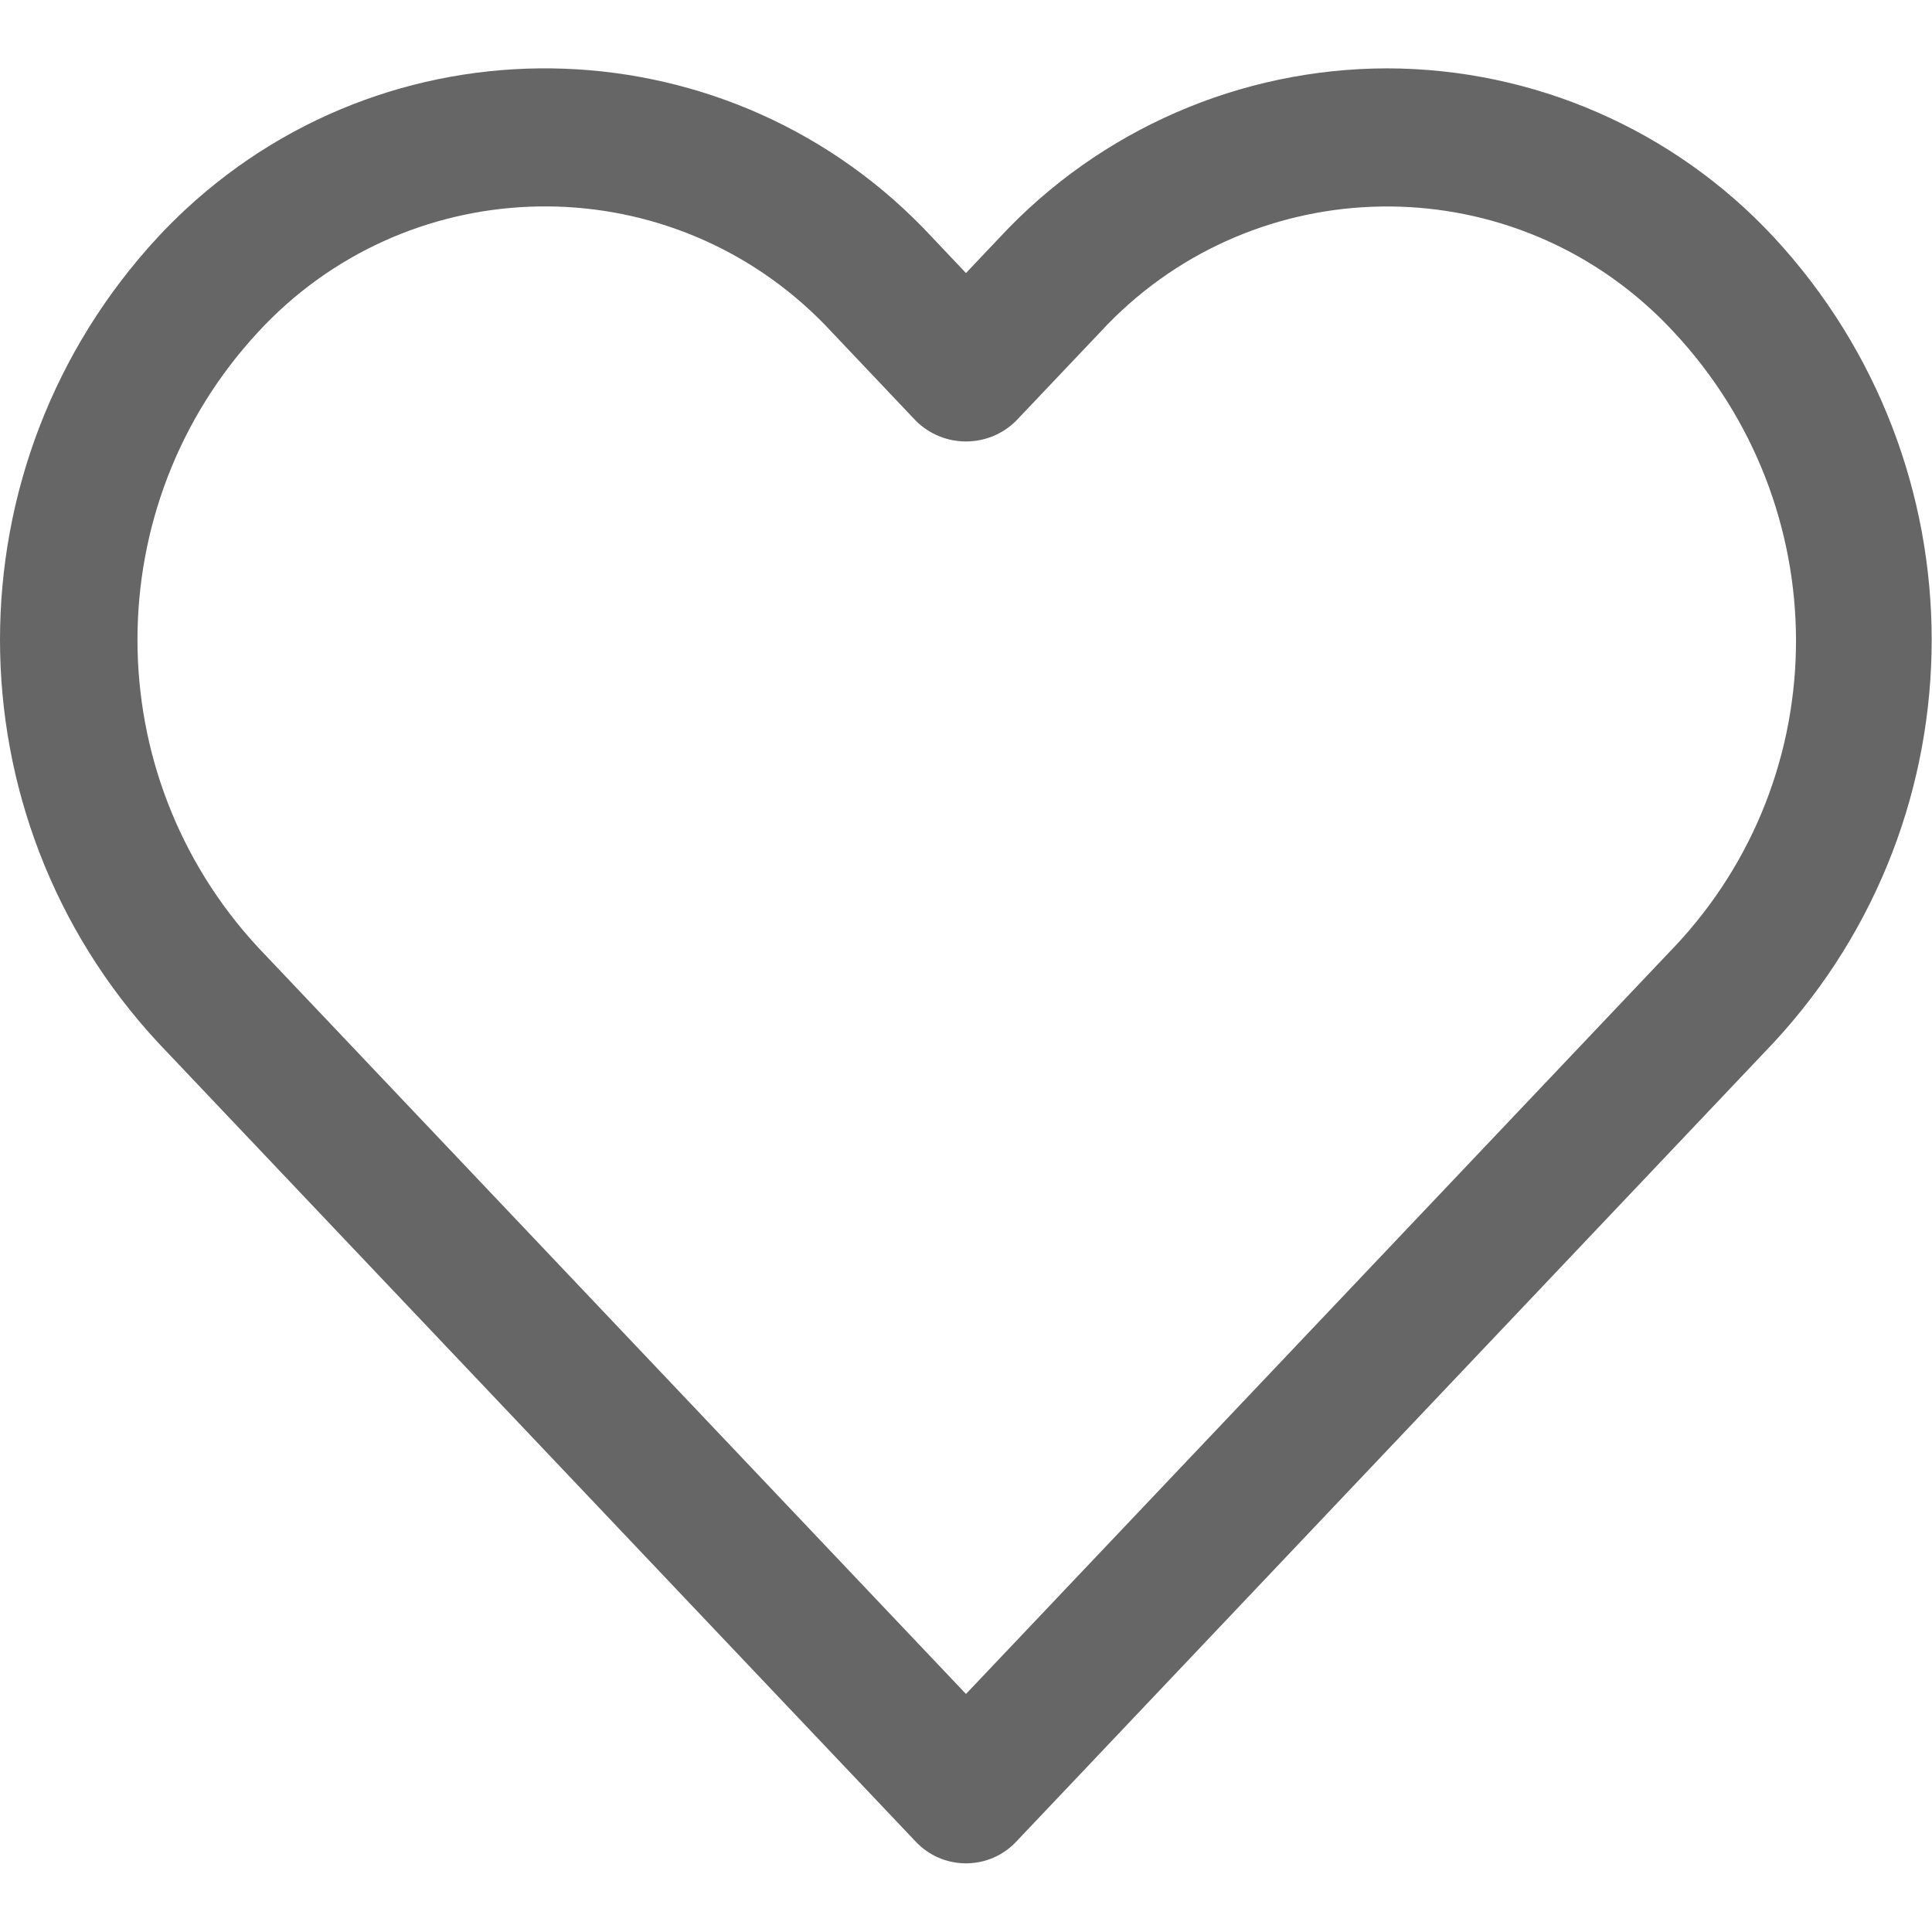
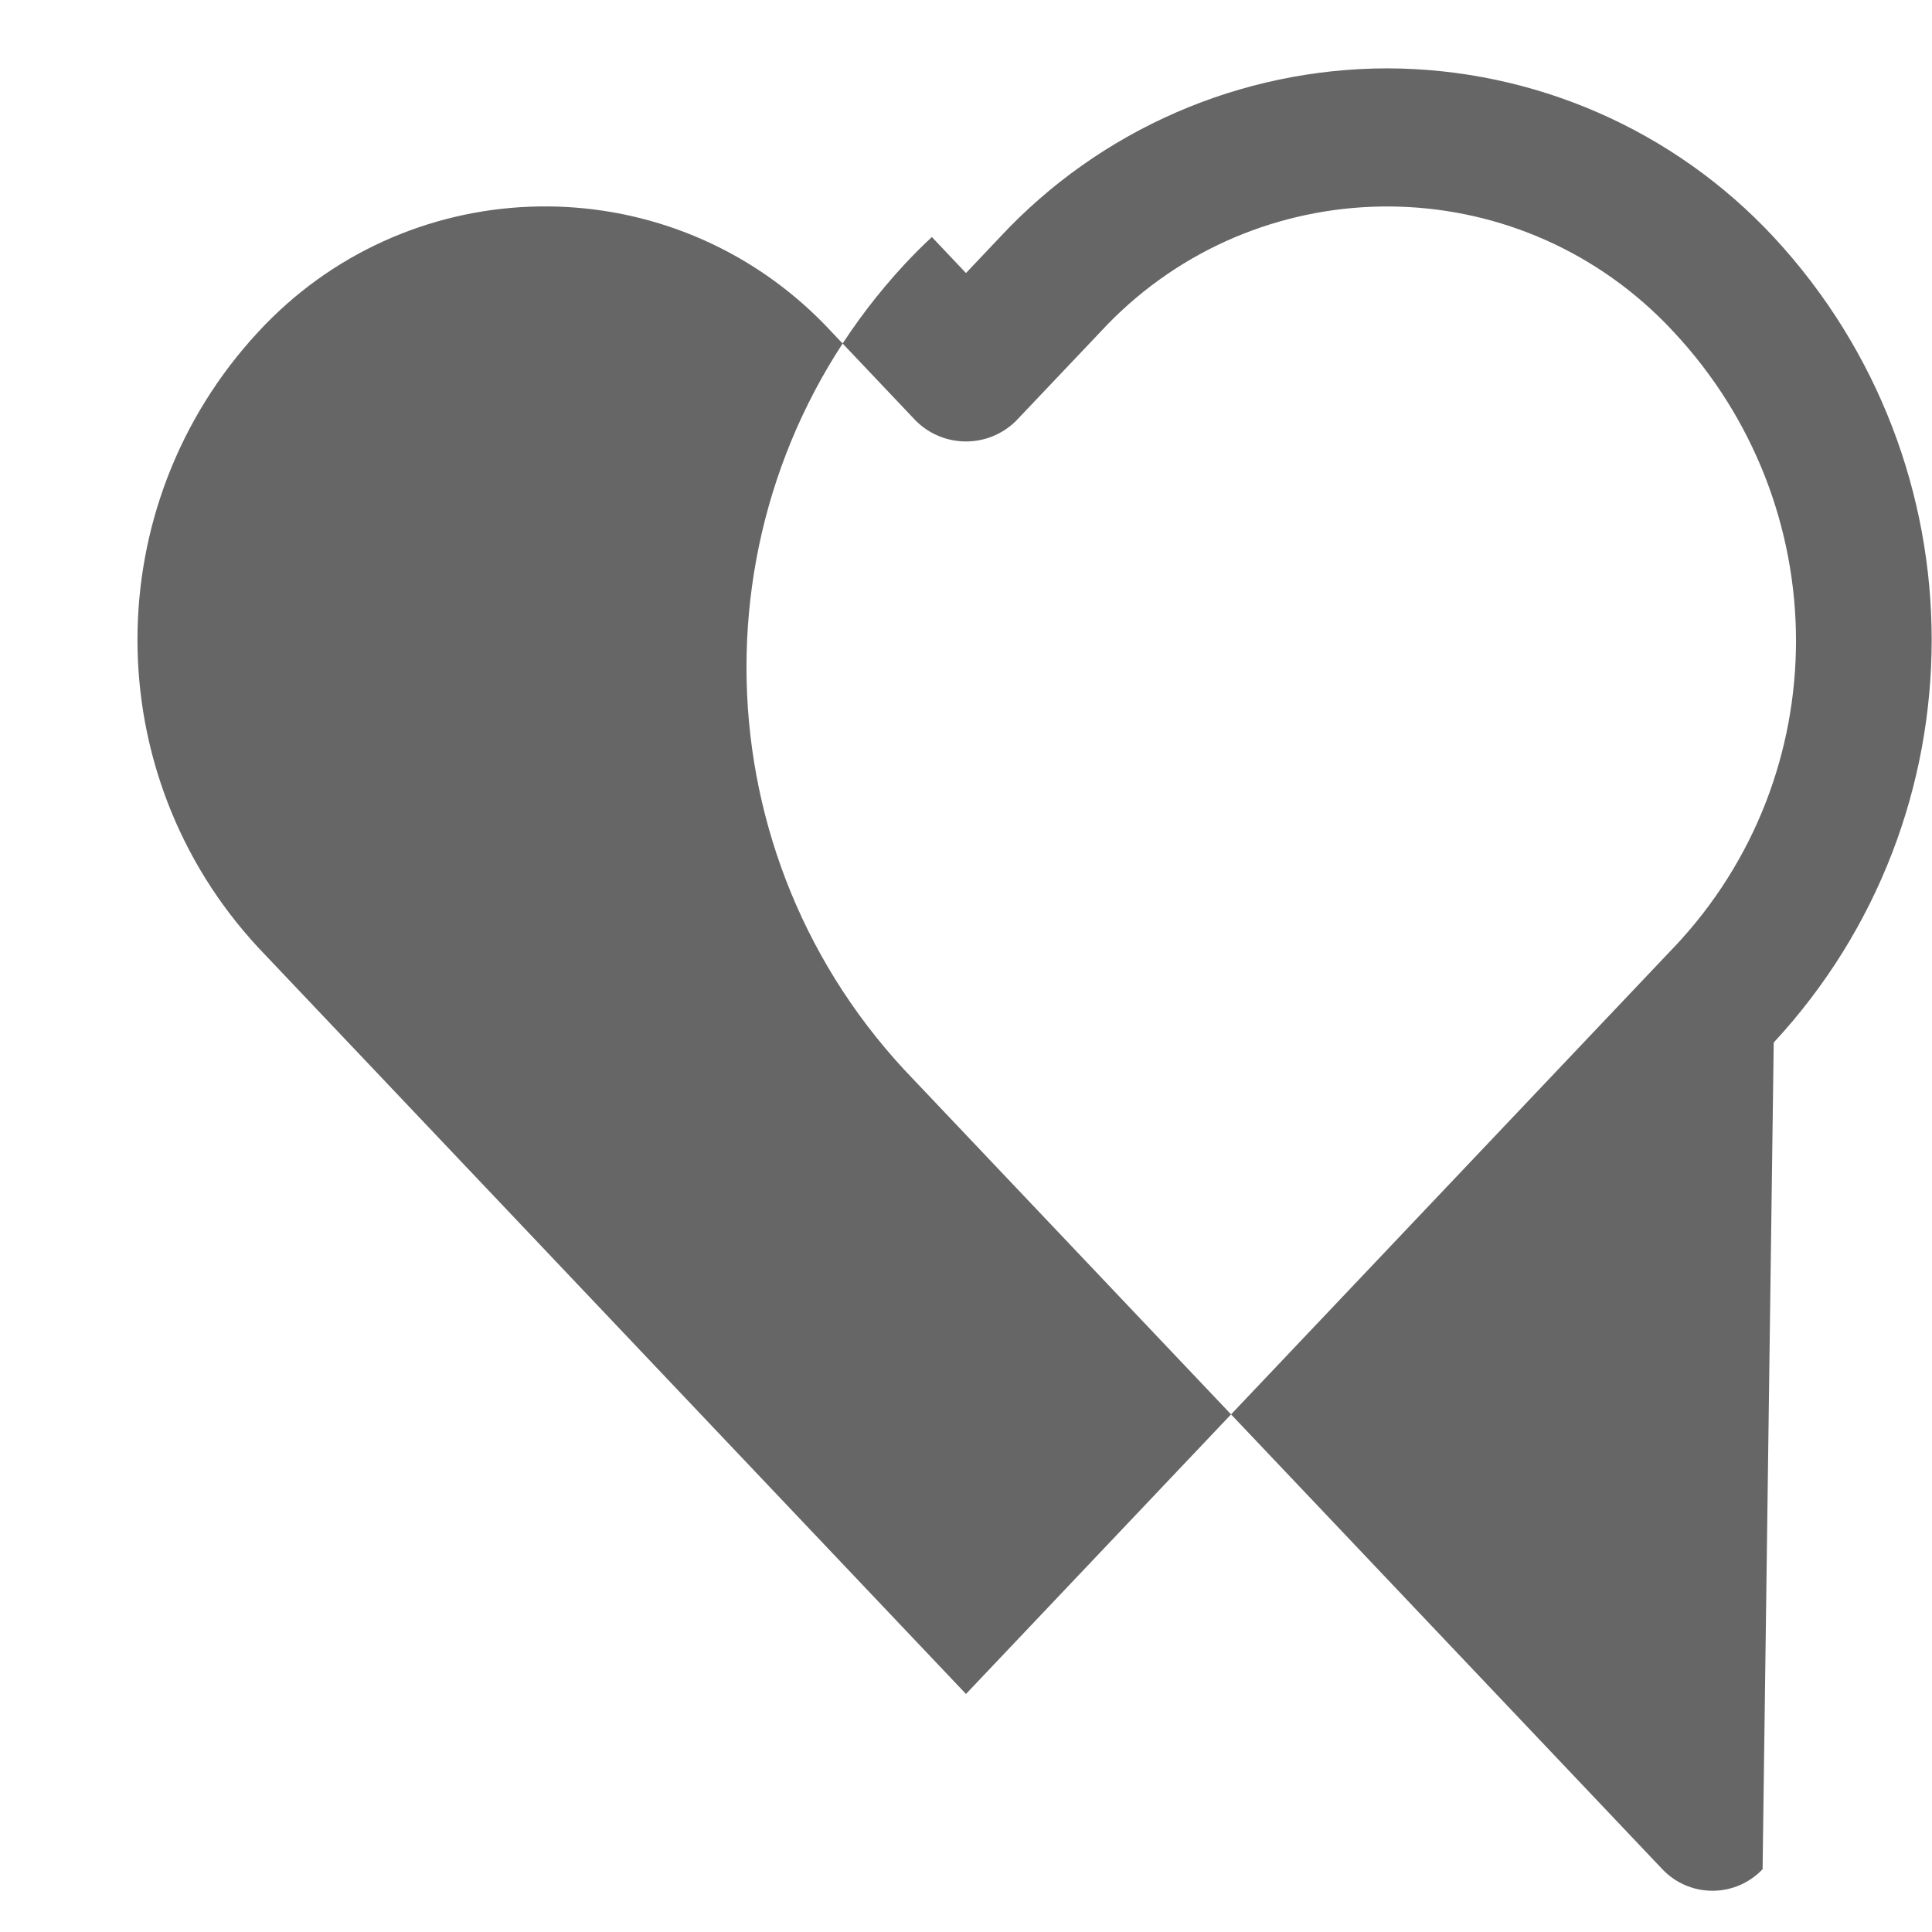
<svg xmlns="http://www.w3.org/2000/svg" xmlns:ns1="http://www.inkscape.org/namespaces/inkscape" xmlns:ns2="http://sodipodi.sourceforge.net/DTD/sodipodi-0.dtd" version="1.1" id="Capa_1" x="0px" y="0px" viewBox="0 0 512 512" style="enable-background:new 0 0 512 512;" xml:space="preserve" ns1:version="0.91 r13725" ns2:docname="مفضلة.svg">
  <defs id="defs41" />
  <ns2:namedview pagecolor="#ffffff" bordercolor="#666666" borderopacity="1" objecttolerance="10" gridtolerance="10" guidetolerance="10" ns1:pageopacity="0" ns1:pageshadow="2" ns1:window-width="2560" ns1:window-height="1377" id="namedview39" showgrid="false" ns1:zoom="0.4609375" ns1:cx="-401.35593" ns1:cy="256" ns1:window-x="-8" ns1:window-y="-8" ns1:window-maximized="1" ns1:current-layer="Capa_1" />
  <g id="g9" />
  <g id="g11" />
  <g id="g13" />
  <g id="g15" />
  <g id="g17" />
  <g id="g19" />
  <g id="g21" />
  <g id="g23" />
  <g id="g25" />
  <g id="g27" />
  <g id="g29" />
  <g id="g31" />
  <g id="g33" />
  <g id="g35" />
  <g id="g37" />
  <g id="g7065" transform="matrix(1.072,0,0,1.072,1.1032067e-5,-2.7372833e-4)" style="fill:#666666">
    <g id="g7023" style="fill:#666666">
      <g id="g7025" style="fill:#666666">
-         <path id="path7027" d="m 438.482,58.61 c -24.7,-26.549 -59.311,-41.655 -95.573,-41.711 -36.291,0.042 -70.938,15.14 -95.676,41.694 l -8.431,8.909 -8.431,-8.909 C 181.284,5.762 98.662,2.728 45.832,51.815 c -2.341,2.176 -4.602,4.436 -6.778,6.778 -52.072,56.166 -52.072,142.968 0,199.134 l 187.358,197.581 c 6.482,6.843 17.284,7.136 24.127,0.654 0.224,-0.212 0.442,-0.43 0.654,-0.654 L 438.483,257.727 C 490.551,201.567 490.551,114.77 438.482,58.61 Z m -24.695,175.616 -0.017,0 L 238.802,418.768 63.818,234.226 c -39.78,-42.916 -39.78,-109.233 0,-152.149 36.125,-39.154 97.152,-41.609 136.306,-5.484 1.901,1.754 3.73,3.583 5.484,5.484 l 20.804,21.948 c 6.856,6.812 17.925,6.812 24.781,0 l 20.804,-21.931 c 36.125,-39.154 97.152,-41.609 136.306,-5.484 1.901,1.754 3.73,3.583 5.484,5.484 40.126,42.984 40.42,109.422 0,152.132 z" ns1:connector-curvature="0" style="fill:#666666" />
+         <path id="path7027" d="m 438.482,58.61 c -24.7,-26.549 -59.311,-41.655 -95.573,-41.711 -36.291,0.042 -70.938,15.14 -95.676,41.694 l -8.431,8.909 -8.431,-8.909 c -2.341,2.176 -4.602,4.436 -6.778,6.778 -52.072,56.166 -52.072,142.968 0,199.134 l 187.358,197.581 c 6.482,6.843 17.284,7.136 24.127,0.654 0.224,-0.212 0.442,-0.43 0.654,-0.654 L 438.483,257.727 C 490.551,201.567 490.551,114.77 438.482,58.61 Z m -24.695,175.616 -0.017,0 L 238.802,418.768 63.818,234.226 c -39.78,-42.916 -39.78,-109.233 0,-152.149 36.125,-39.154 97.152,-41.609 136.306,-5.484 1.901,1.754 3.73,3.583 5.484,5.484 l 20.804,21.948 c 6.856,6.812 17.925,6.812 24.781,0 l 20.804,-21.931 c 36.125,-39.154 97.152,-41.609 136.306,-5.484 1.901,1.754 3.73,3.583 5.484,5.484 40.126,42.984 40.42,109.422 0,152.132 z" ns1:connector-curvature="0" style="fill:#666666" />
      </g>
    </g>
    <g id="g7029" style="fill:#666666" />
    <g id="g7031" style="fill:#666666" />
    <g id="g7033" style="fill:#666666" />
    <g id="g7035" style="fill:#666666" />
    <g id="g7037" style="fill:#666666" />
    <g id="g7039" style="fill:#666666" />
    <g id="g7041" style="fill:#666666" />
    <g id="g7043" style="fill:#666666" />
    <g id="g7045" style="fill:#666666" />
    <g id="g7047" style="fill:#666666" />
    <g id="g7049" style="fill:#666666" />
    <g id="g7051" style="fill:#666666" />
    <g id="g7053" style="fill:#666666" />
    <g id="g7055" style="fill:#666666" />
    <g id="g7057" style="fill:#666666" />
  </g>
</svg>